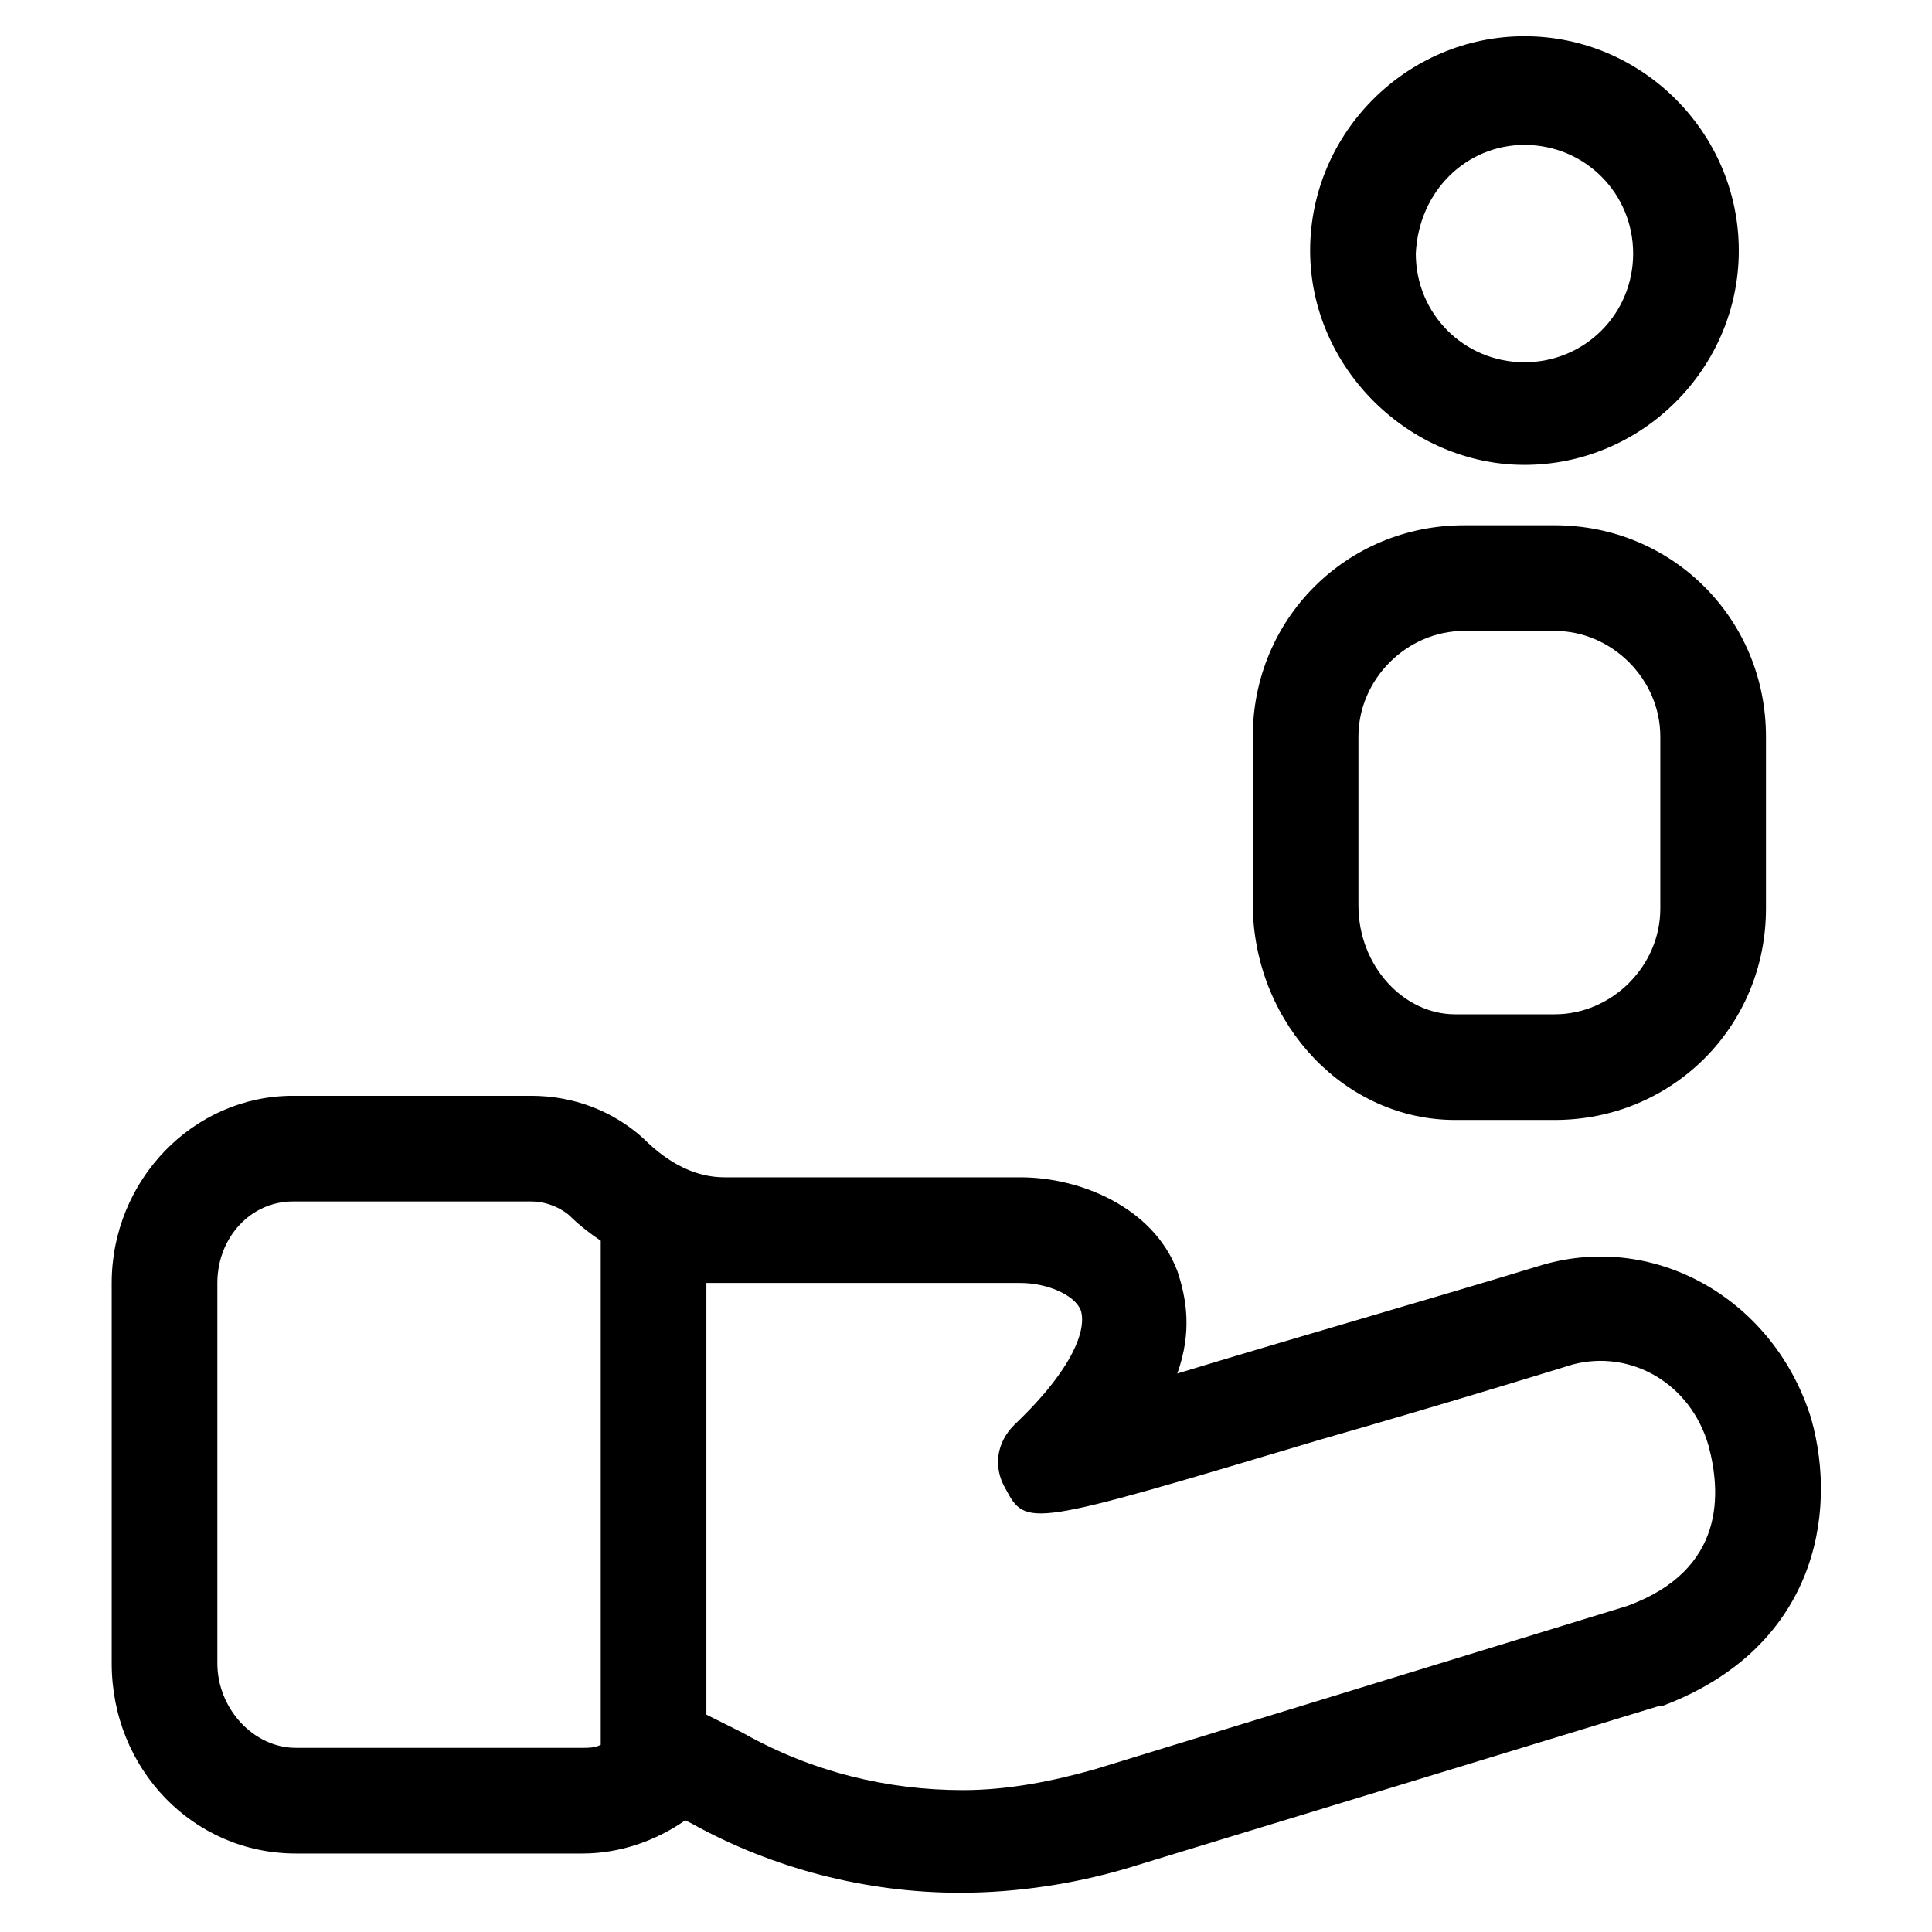
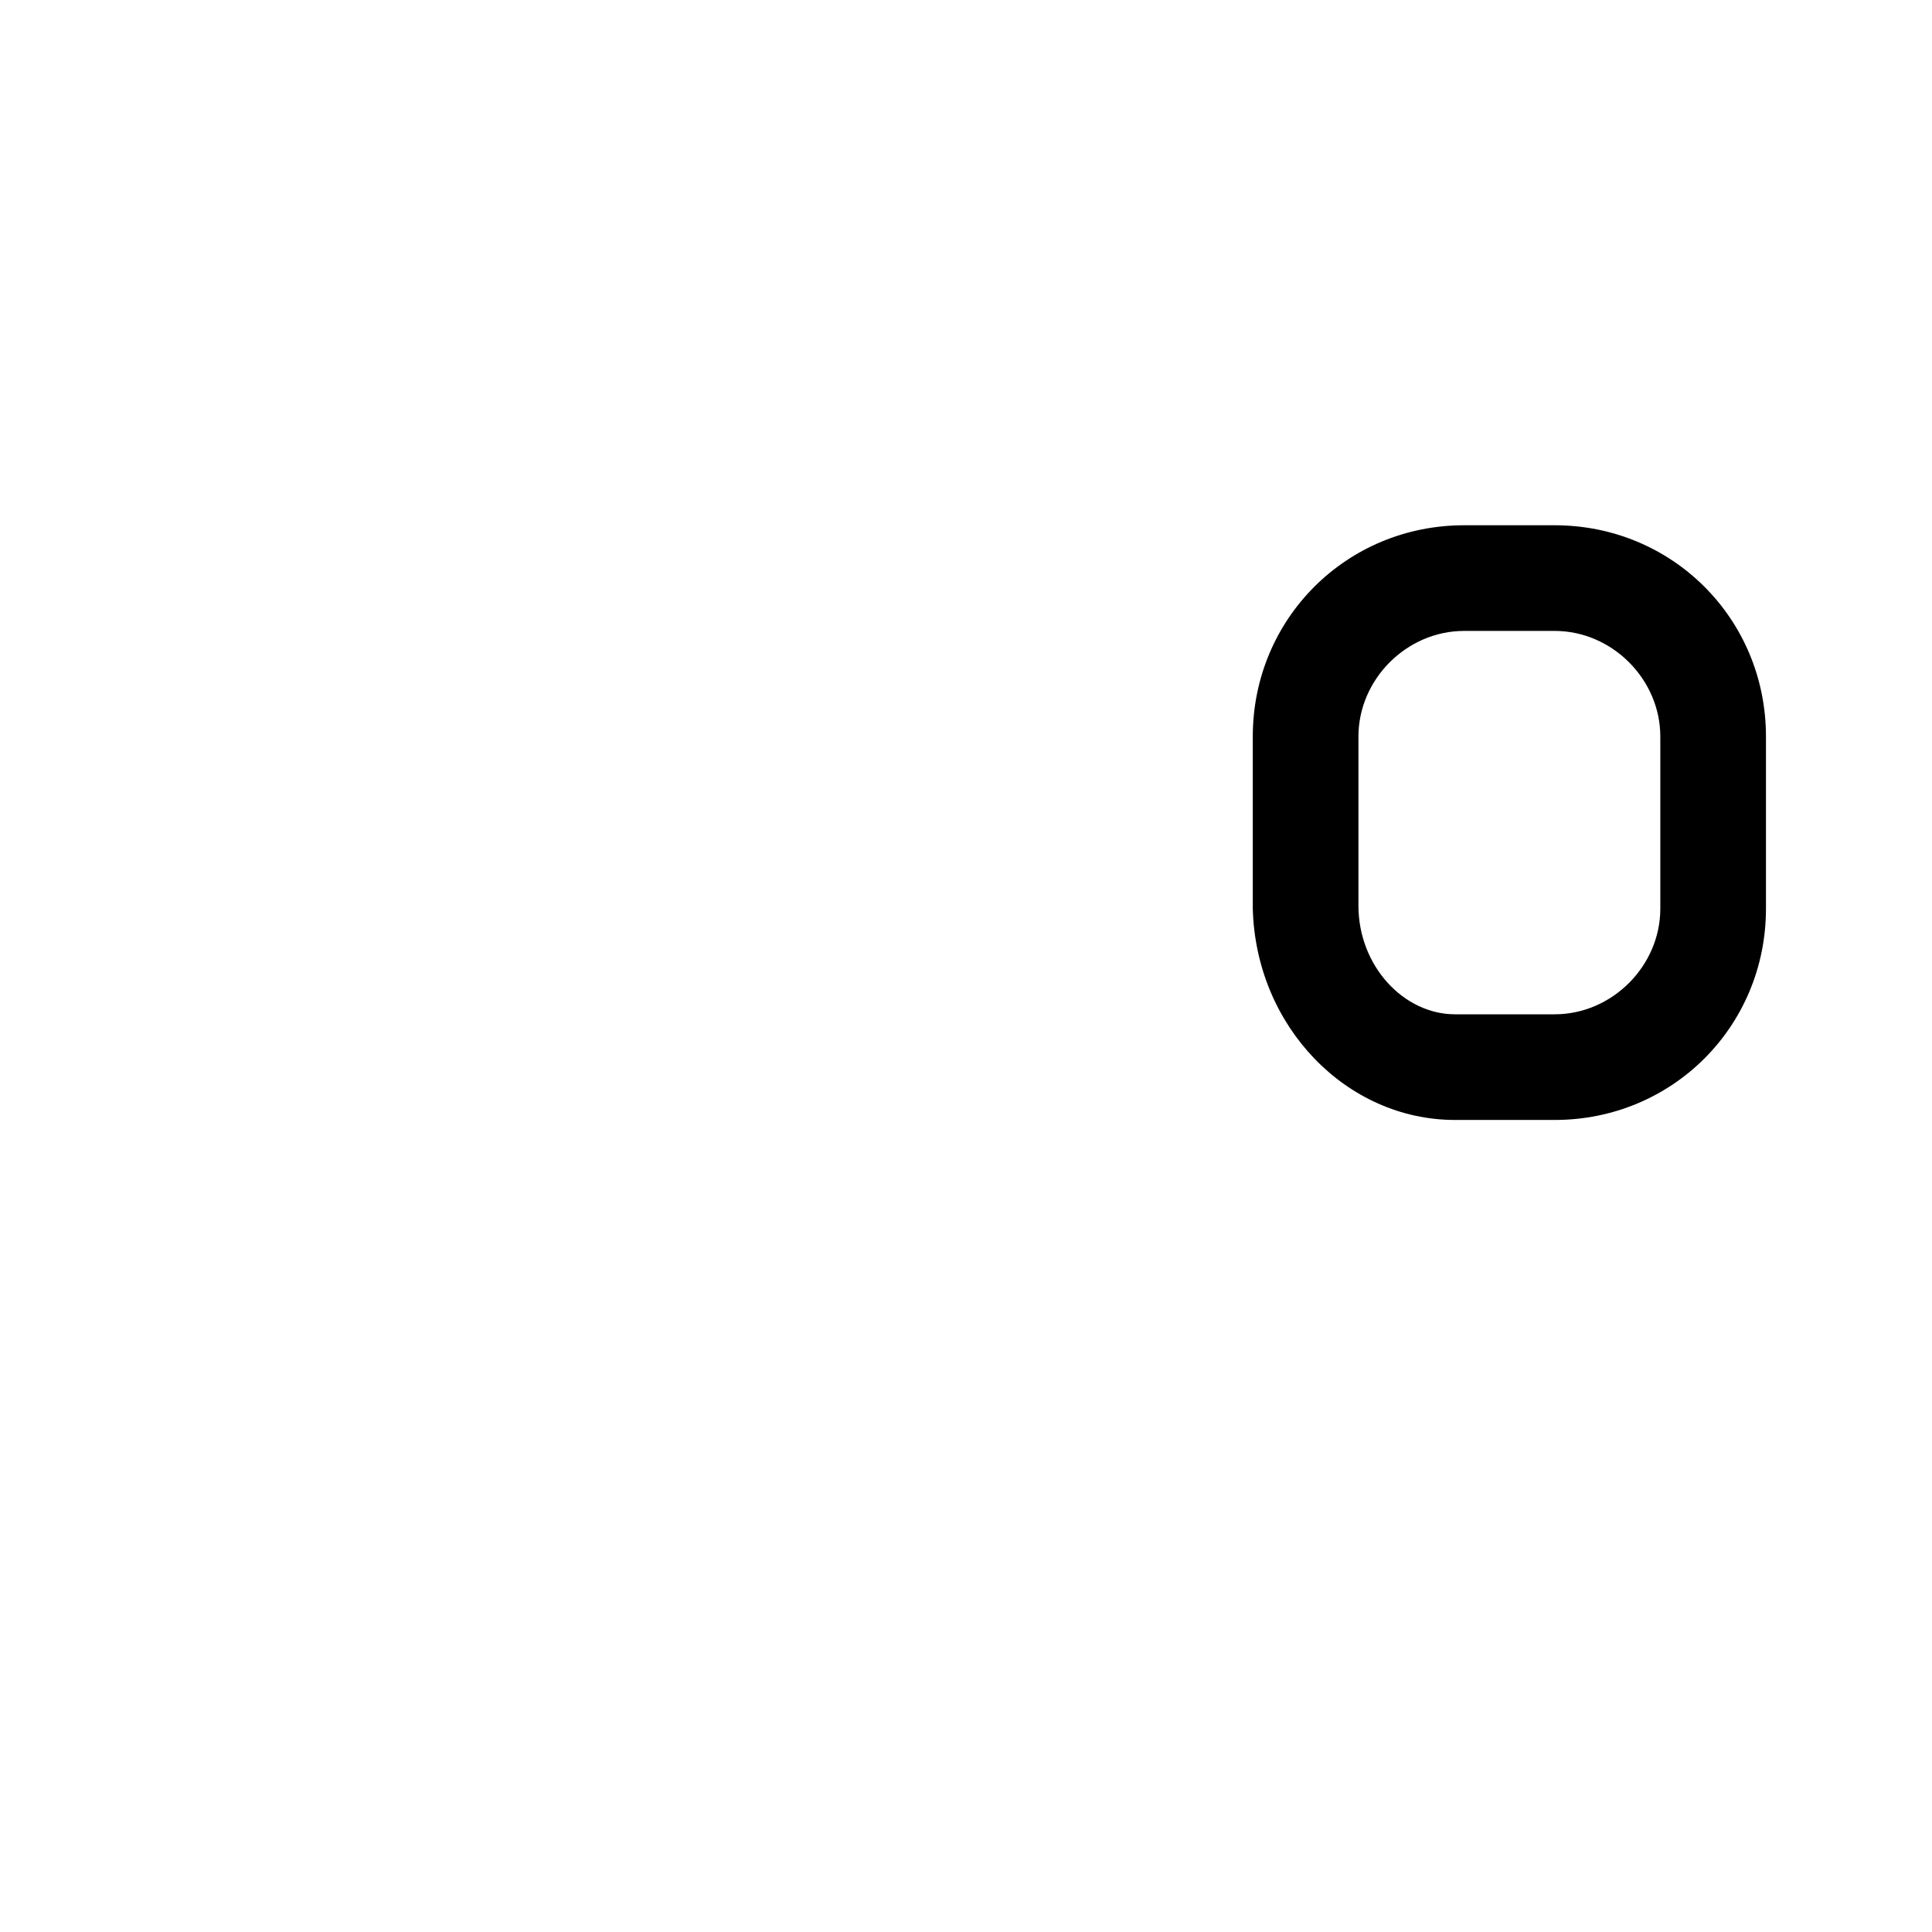
<svg xmlns="http://www.w3.org/2000/svg" version="1.1" id="lni_lni-customer" x="0px" y="0px" viewBox="0 0 64 64" style="enable-background:new 0 0 64 64;" xml:space="preserve">
  <g>
-     <path d="M60,47L60,47c-1.2-3.9-5.1-6.2-8.9-5.1c-3.6,1.1-8.5,2.5-12.1,3.6c0.5-1.4,0.3-2.5,0-3.4C38.2,40,35.8,39,33.8,39H24   c-0.9,0-1.8-0.4-2.7-1.3c-1-0.9-2.3-1.4-3.7-1.4H9.7c-3.3,0-6,2.8-6,6.2v12.6c0,3.5,2.7,6.3,6.1,6.3h9.5c1.2,0,2.4-0.4,3.4-1.1   l0.2,0.1c2.7,1.5,5.8,2.3,8.9,2.3c1.9,0,3.8-0.3,5.5-0.8L55,56.5l0.1,0C60.1,54.6,60.9,50.2,60,47z M9.8,57.9   c-1.4,0-2.6-1.3-2.6-2.8V42.5c0-1.5,1.1-2.7,2.5-2.7h7.9c0.6,0,1.1,0.3,1.3,0.5c0.3,0.3,0.7,0.6,1,0.8v16.7   c-0.2,0.1-0.4,0.1-0.6,0.1H9.8z M53.9,53.2l-17.6,5.4c-1.4,0.4-2.9,0.7-4.4,0.7c-2.5,0-5-0.6-7.3-1.9l-1.2-0.6V42.5   c0.2,0,0.4,0,0.6,0h9.8c0.9,0,1.8,0.4,2,0.9c0.2,0.6-0.2,1.9-2.2,3.8l0,0c-0.6,0.6-0.7,1.4-0.3,2.1l0,0c0.7,1.3,0.7,1.3,10.4-1.6   c4.2-1.2,8.4-2.5,8.4-2.5c1.9-0.5,3.9,0.6,4.5,2.7C57,49.4,57.2,52,53.9,53.2z" />
-     <path d="M50.5,15.4c3.9,0,7.1-3.2,7.1-7.1s-3.2-7.1-7.1-7.1c-3.9,0-7.1,3.2-7.1,7.1S46.7,15.4,50.5,15.4z M50.5,4.8   c2,0,3.6,1.6,3.6,3.6c0,2-1.6,3.6-3.6,3.6c-2,0-3.6-1.6-3.6-3.6C47,6.3,48.6,4.8,50.5,4.8z" />
    <path d="M48.2,37.1h3.3c3.9,0,7-3.1,7-7v-5.7c0-3.9-3.1-7-7-7h-3c-3.9,0-7,3.1-7,7v5.7C41.6,34,44.6,37.1,48.2,37.1z M45,24.4   c0-1.9,1.6-3.5,3.5-3.5h3c1.9,0,3.5,1.6,3.5,3.5v5.7c0,1.9-1.6,3.5-3.5,3.5h-3.3c-1.7,0-3.2-1.6-3.2-3.6V24.4z" />
  </g>
</svg>